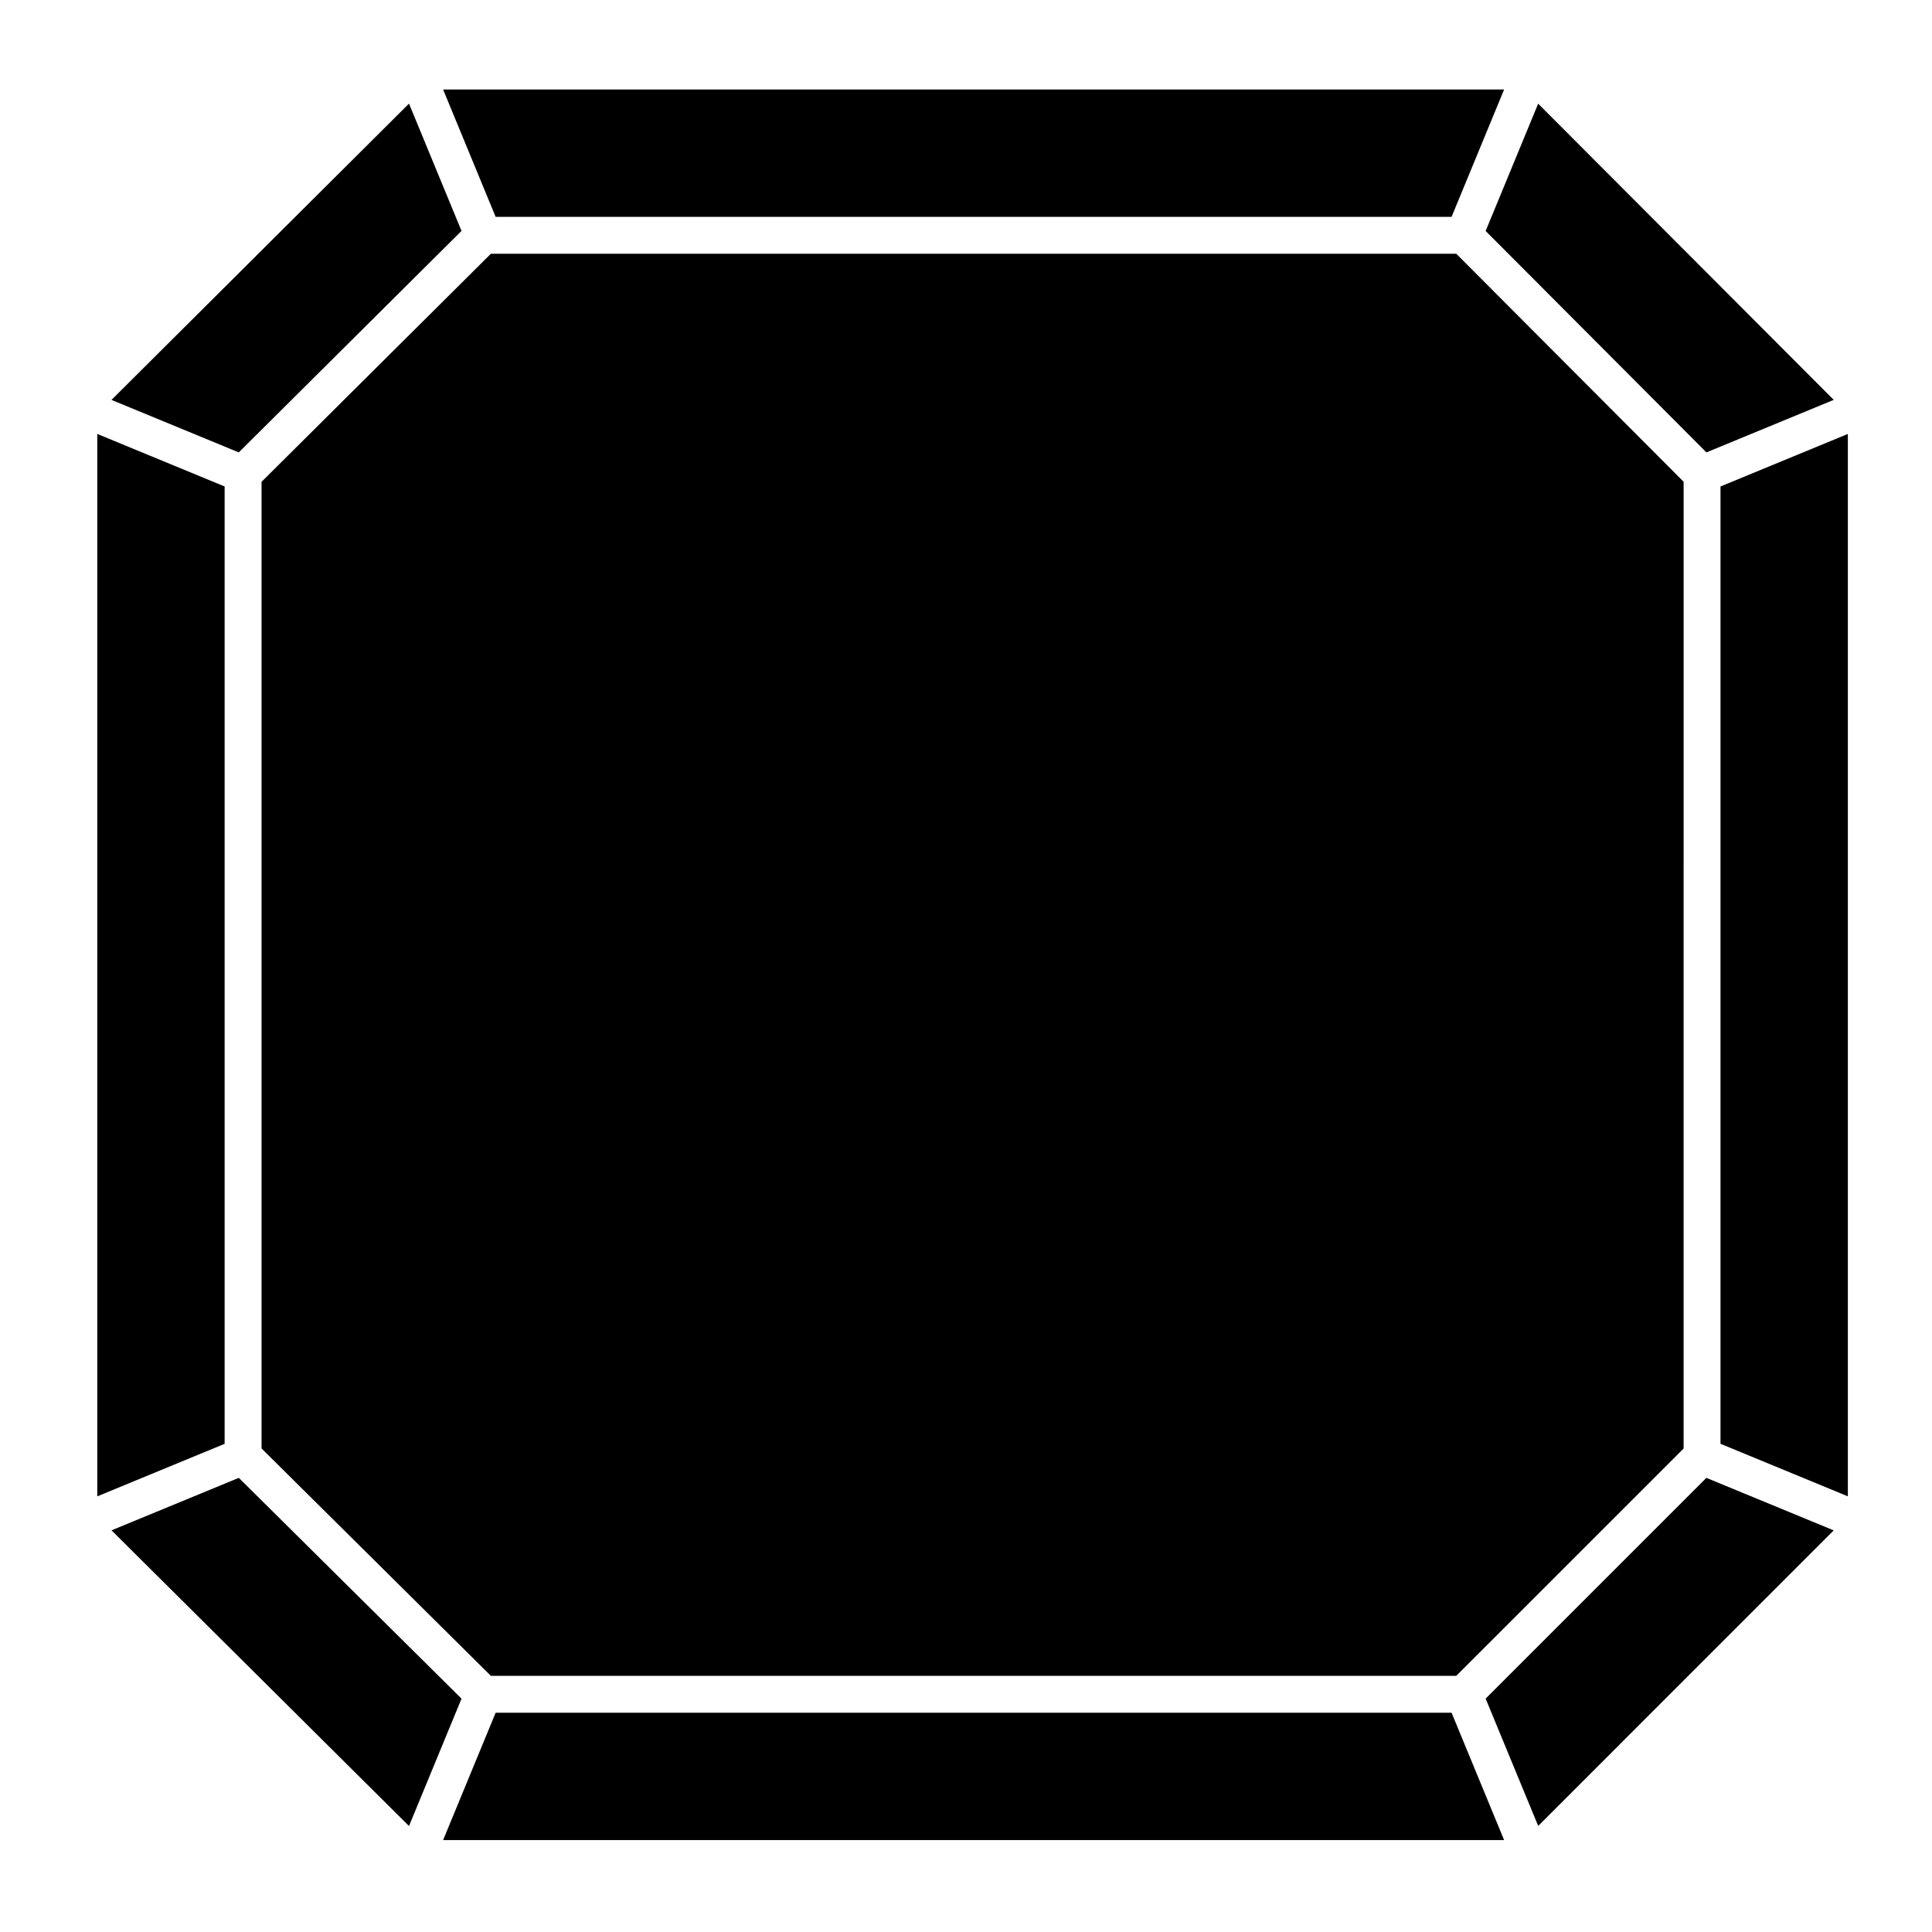
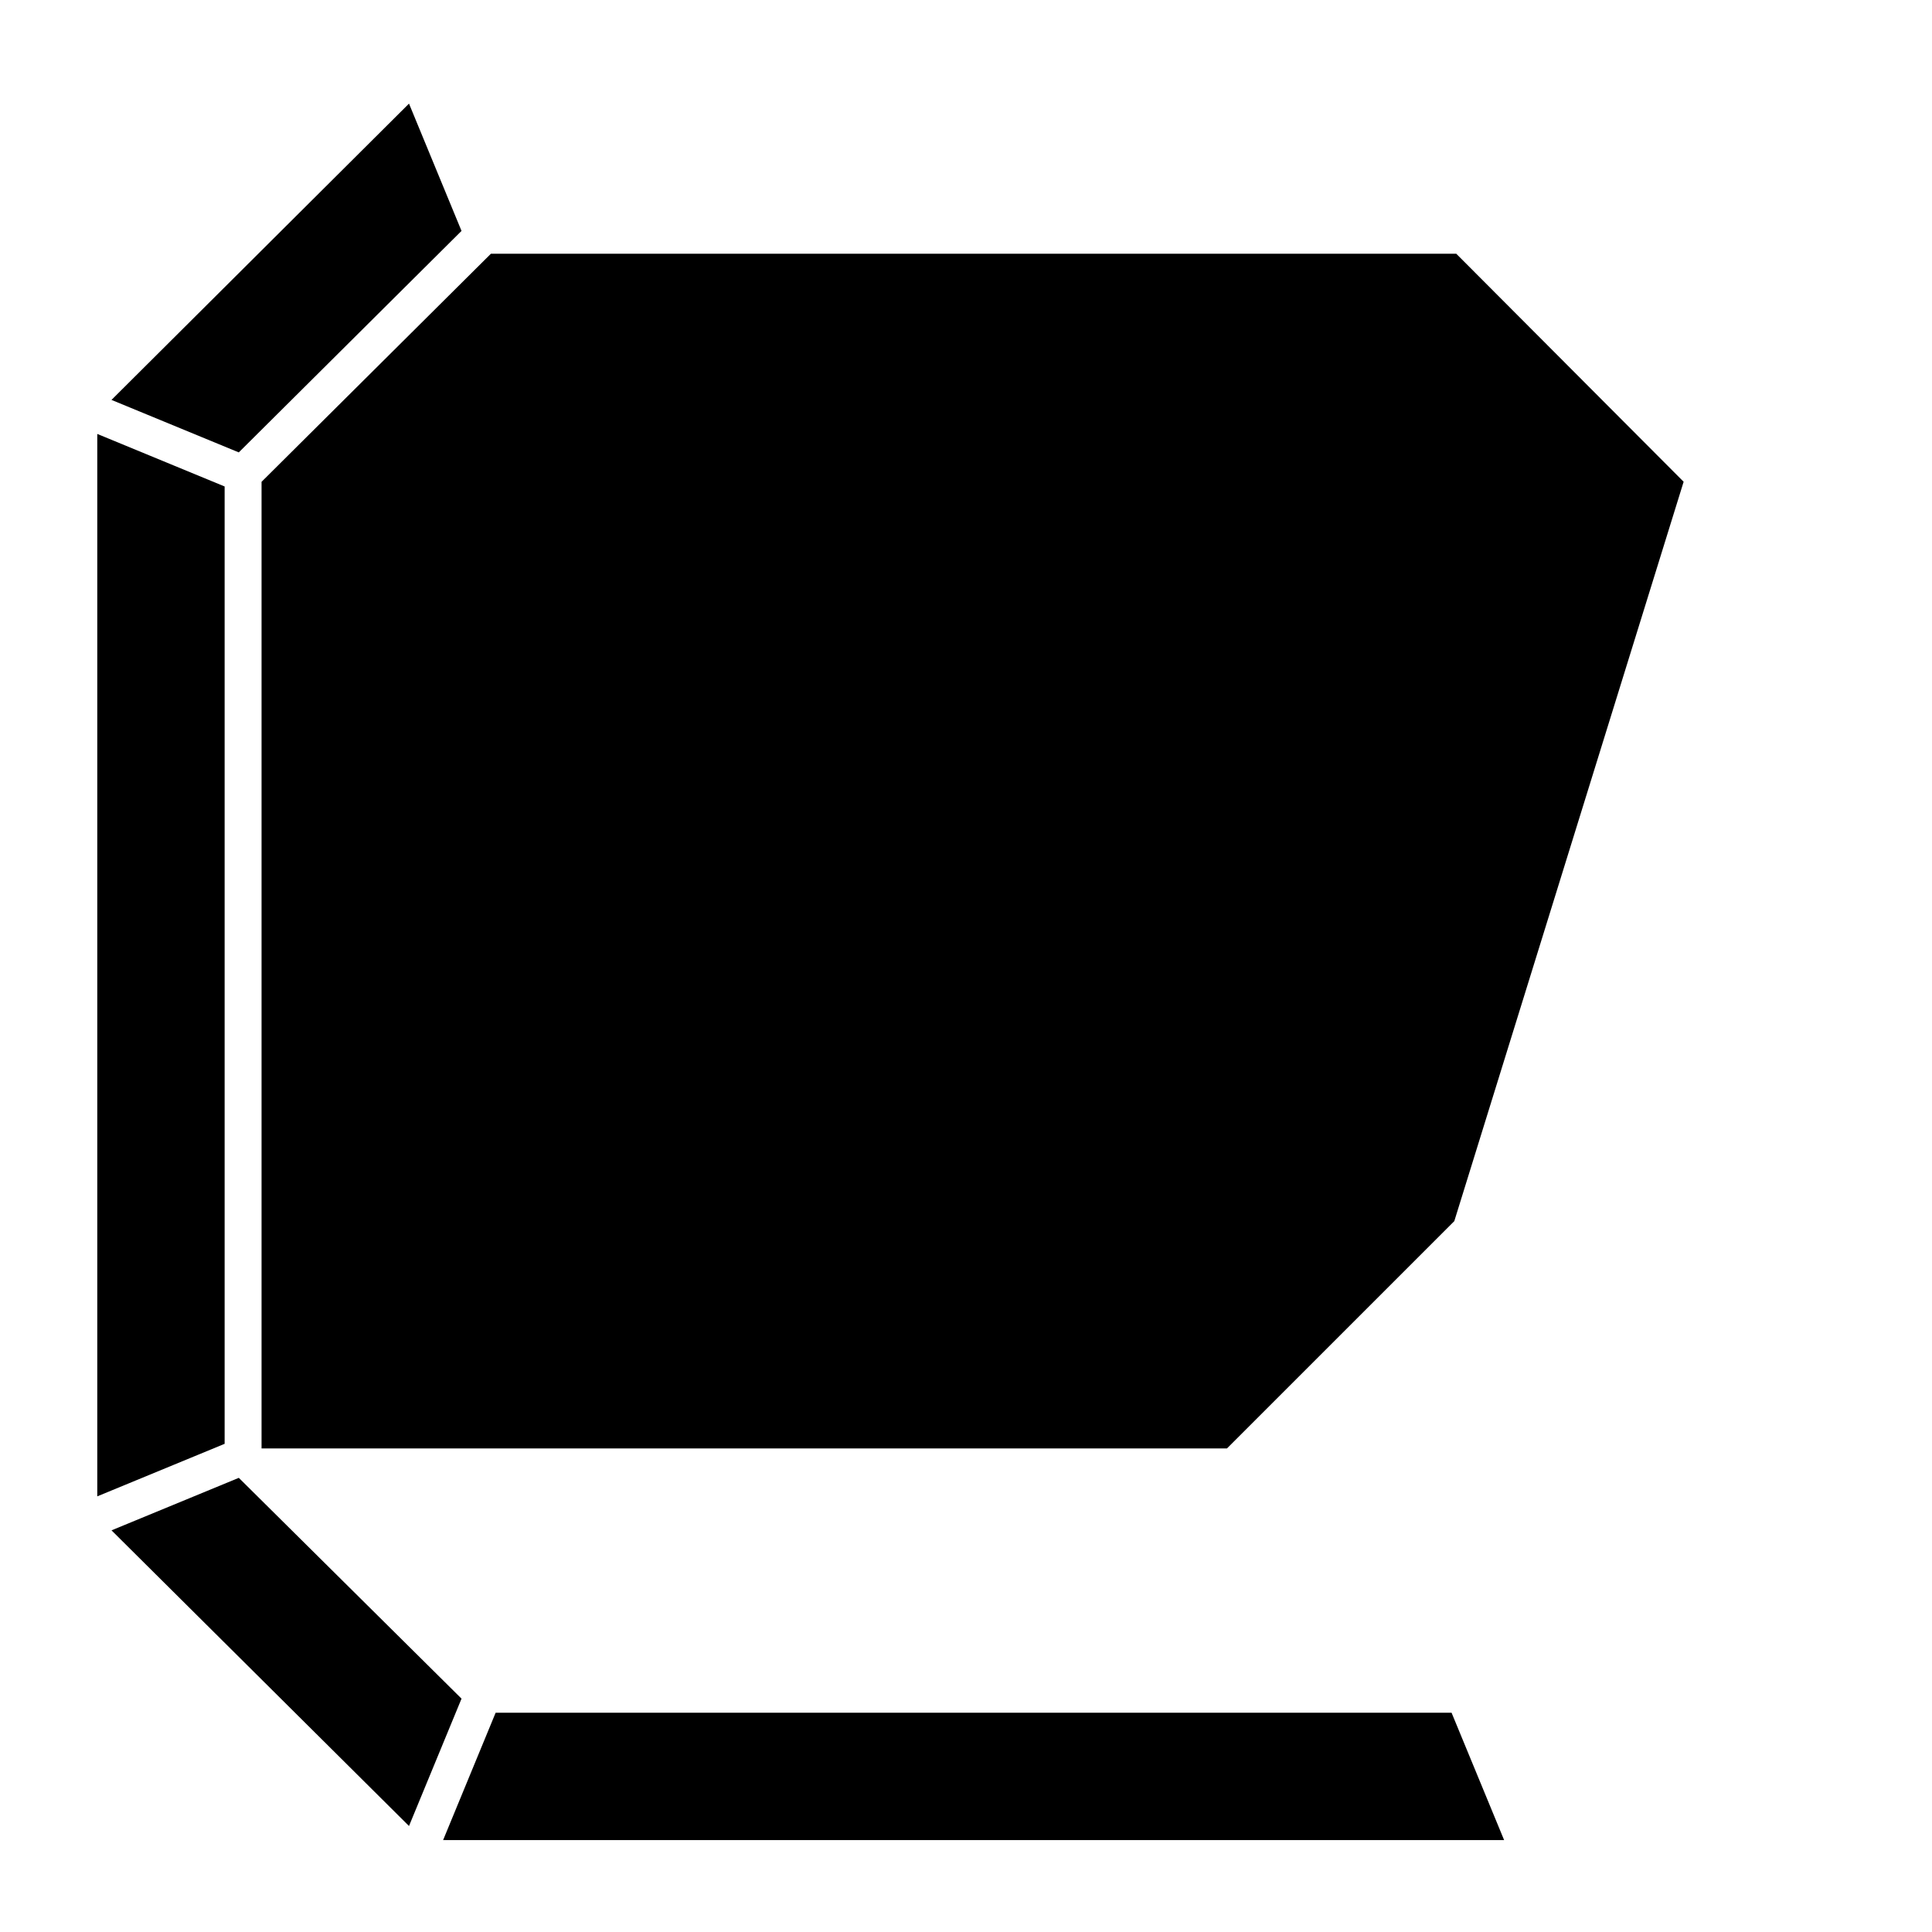
<svg xmlns="http://www.w3.org/2000/svg" fill="#000000" width="800px" height="800px" version="1.1" viewBox="144 144 512 512">
  <g>
    <path d="m203.53 272.92-33.75-13.922v281.55l33.75-13.922z" />
-     <path d="m633.7 259-33.75 13.922v253.7l33.75 13.922z" />
-     <path d="m537.71 205.21 58.508 58.68 33.742-13.922-78.332-78.492z" />
-     <path d="m275.35 201.47h253.33l13.926-33.75h-281.18z" />
-     <path d="m590.18 271.67-60.25-60.422h-255.84l-60.777 60.438v256.17l60.773 60.258h255.84l60.25-60.242z" />
+     <path d="m590.18 271.67-60.25-60.422h-255.84l-60.777 60.438v256.17h255.84l60.25-60.242z" />
    <path d="m528.68 597.89h-253.33l-13.922 33.754h281.18z" />
-     <path d="m596.21 535.65-58.5 58.5 13.926 33.738 78.316-78.32z" />
    <path d="m266.31 594.16-59.023-58.516-33.734 13.914 78.836 78.352z" />
    <path d="m207.28 263.89 59.027-58.695-13.918-33.738-78.844 78.523z" />
  </g>
</svg>